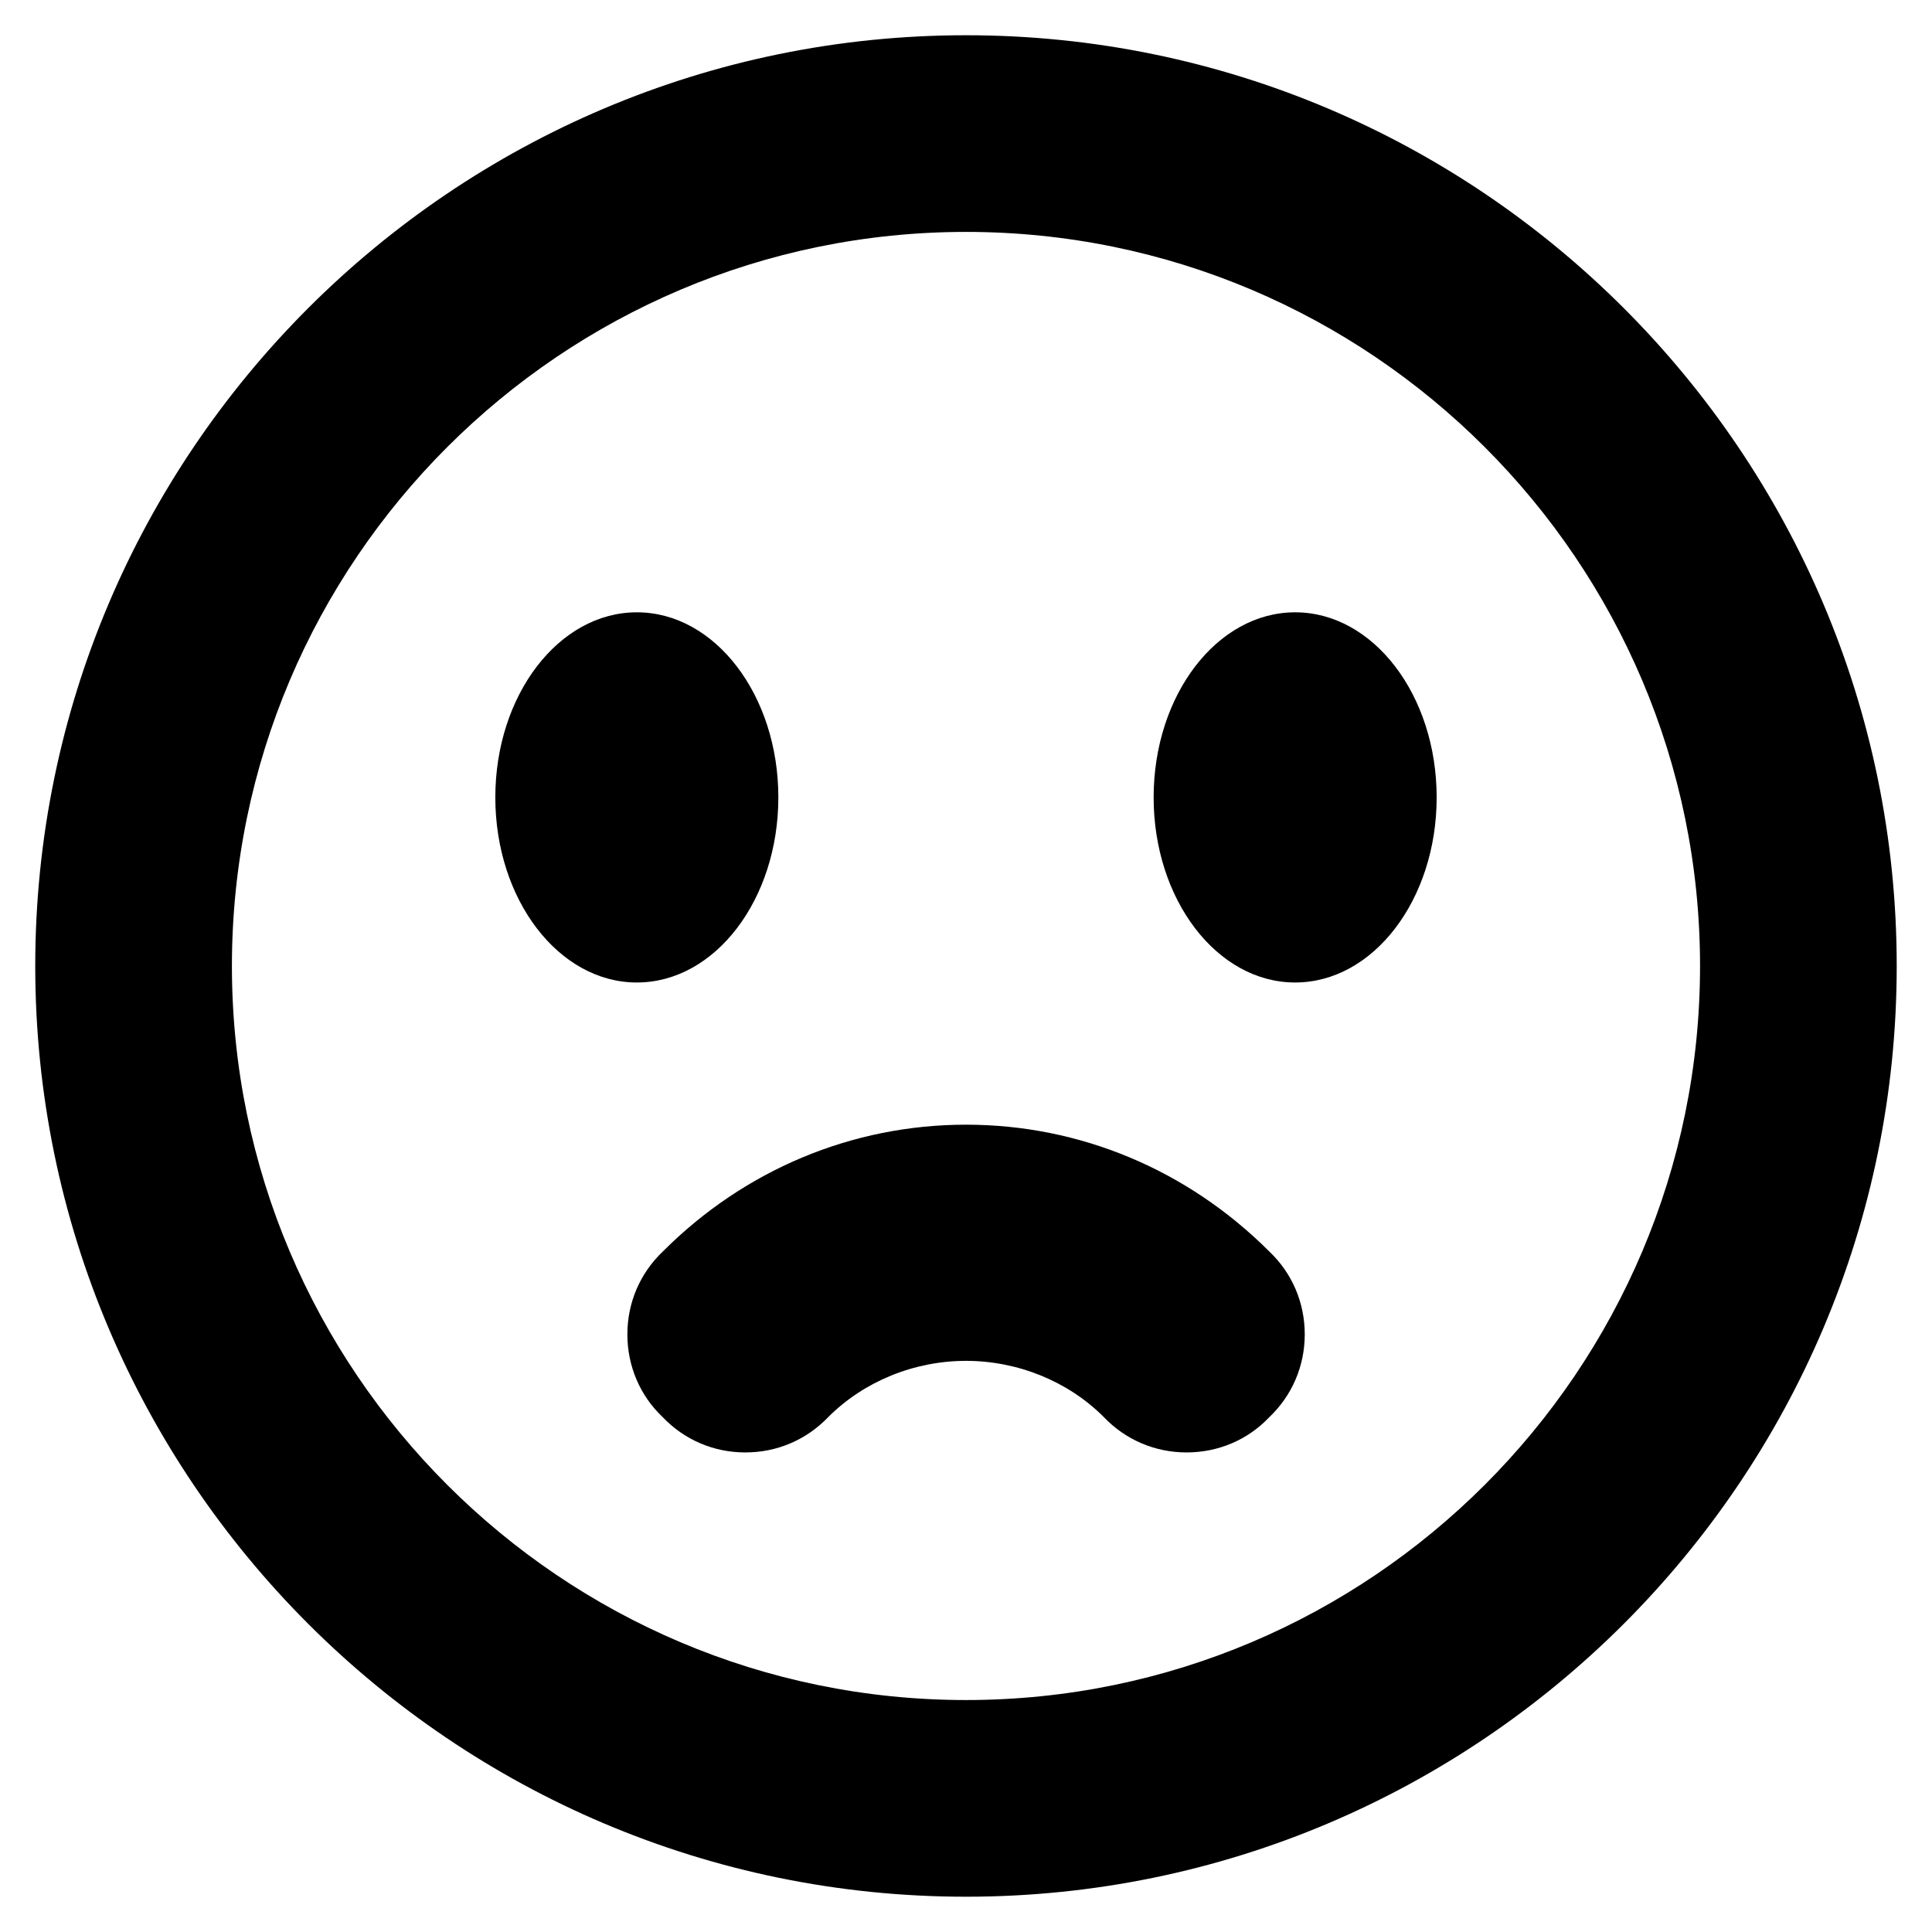
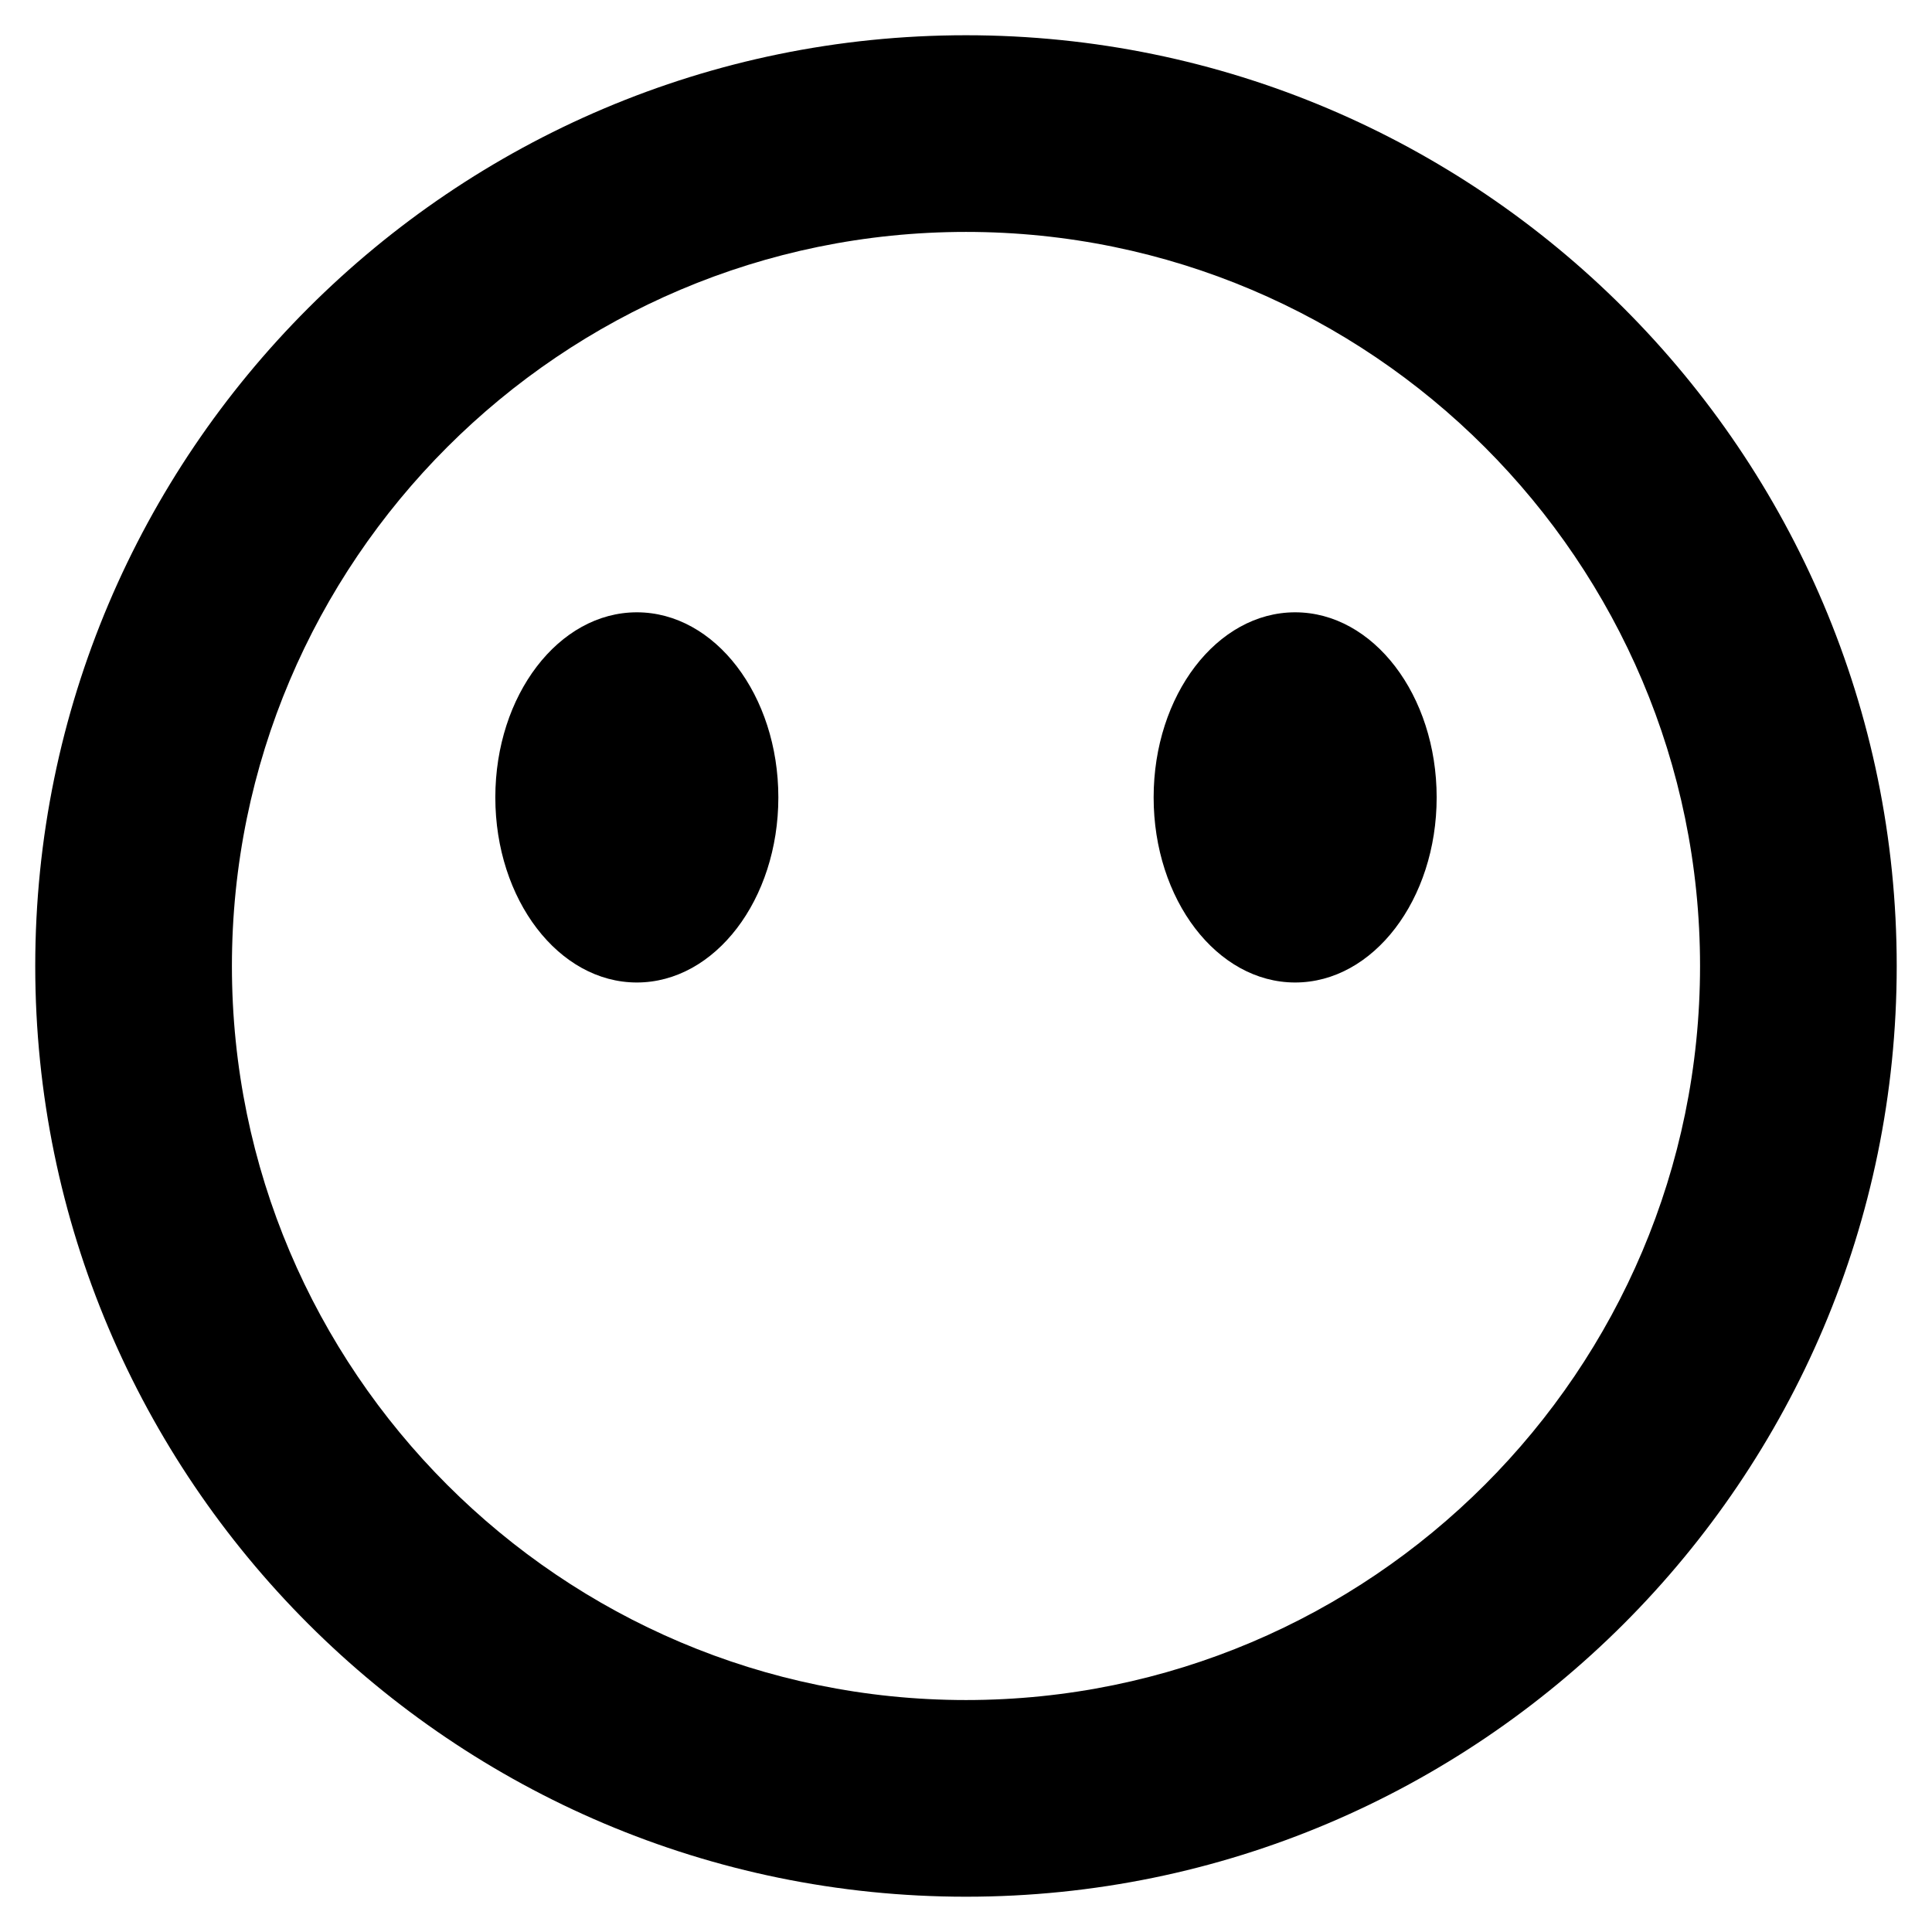
<svg xmlns="http://www.w3.org/2000/svg" fill="#000000" width="800px" height="800px" version="1.1" viewBox="144 144 512 512">
  <g>
-     <path d="m341.54 528.91c8.391 0 16.191-3.336 21.98-9.398 9.461-9.445 22.758-14.871 36.488-14.871 13.738 0 27.047 5.434 36.457 14.84 5.777 6.078 13.594 9.43 22.004 9.43h0.008c8.406-0.008 16.215-3.352 21.852-9.297 6.086-5.769 9.438-13.586 9.445-21.988 0-8.414-3.352-16.23-9.375-21.945-21.68-21.688-50.223-33.629-80.383-33.629-30.164 0-58.711 11.949-80.316 33.566-6.086 5.777-9.438 13.594-9.438 22.004 0 8.414 3.352 16.223 9.297 21.867 5.766 6.078 13.574 9.422 21.98 9.422z" />
    <path d="m350.27 355.32c0 27.09-16.789 49.051-37.5 49.051-20.711 0-37.504-21.961-37.504-49.051s16.793-49.051 37.504-49.051c20.711 0 37.5 21.961 37.5 49.051" />
    <path d="m524.73 355.32c0 27.09-16.789 49.051-37.504 49.051-20.711 0-37.5-21.961-37.5-49.051s16.789-49.051 37.5-49.051c20.715 0 37.504 21.961 37.504 49.051" />
    <path d="m400 646.65c-136.01 0-246.66-110.65-246.66-246.65 0-136.01 110.65-246.66 246.66-246.66 136 0 246.65 110.65 246.65 246.66 0 136-110.65 246.65-246.65 246.65zm0-441.19c-107.27 0-194.54 87.27-194.54 194.54 0 107.26 87.27 194.53 194.54 194.53 107.26 0 194.53-87.262 194.53-194.53 0-107.27-87.262-194.54-194.53-194.54z" />
  </g>
</svg>